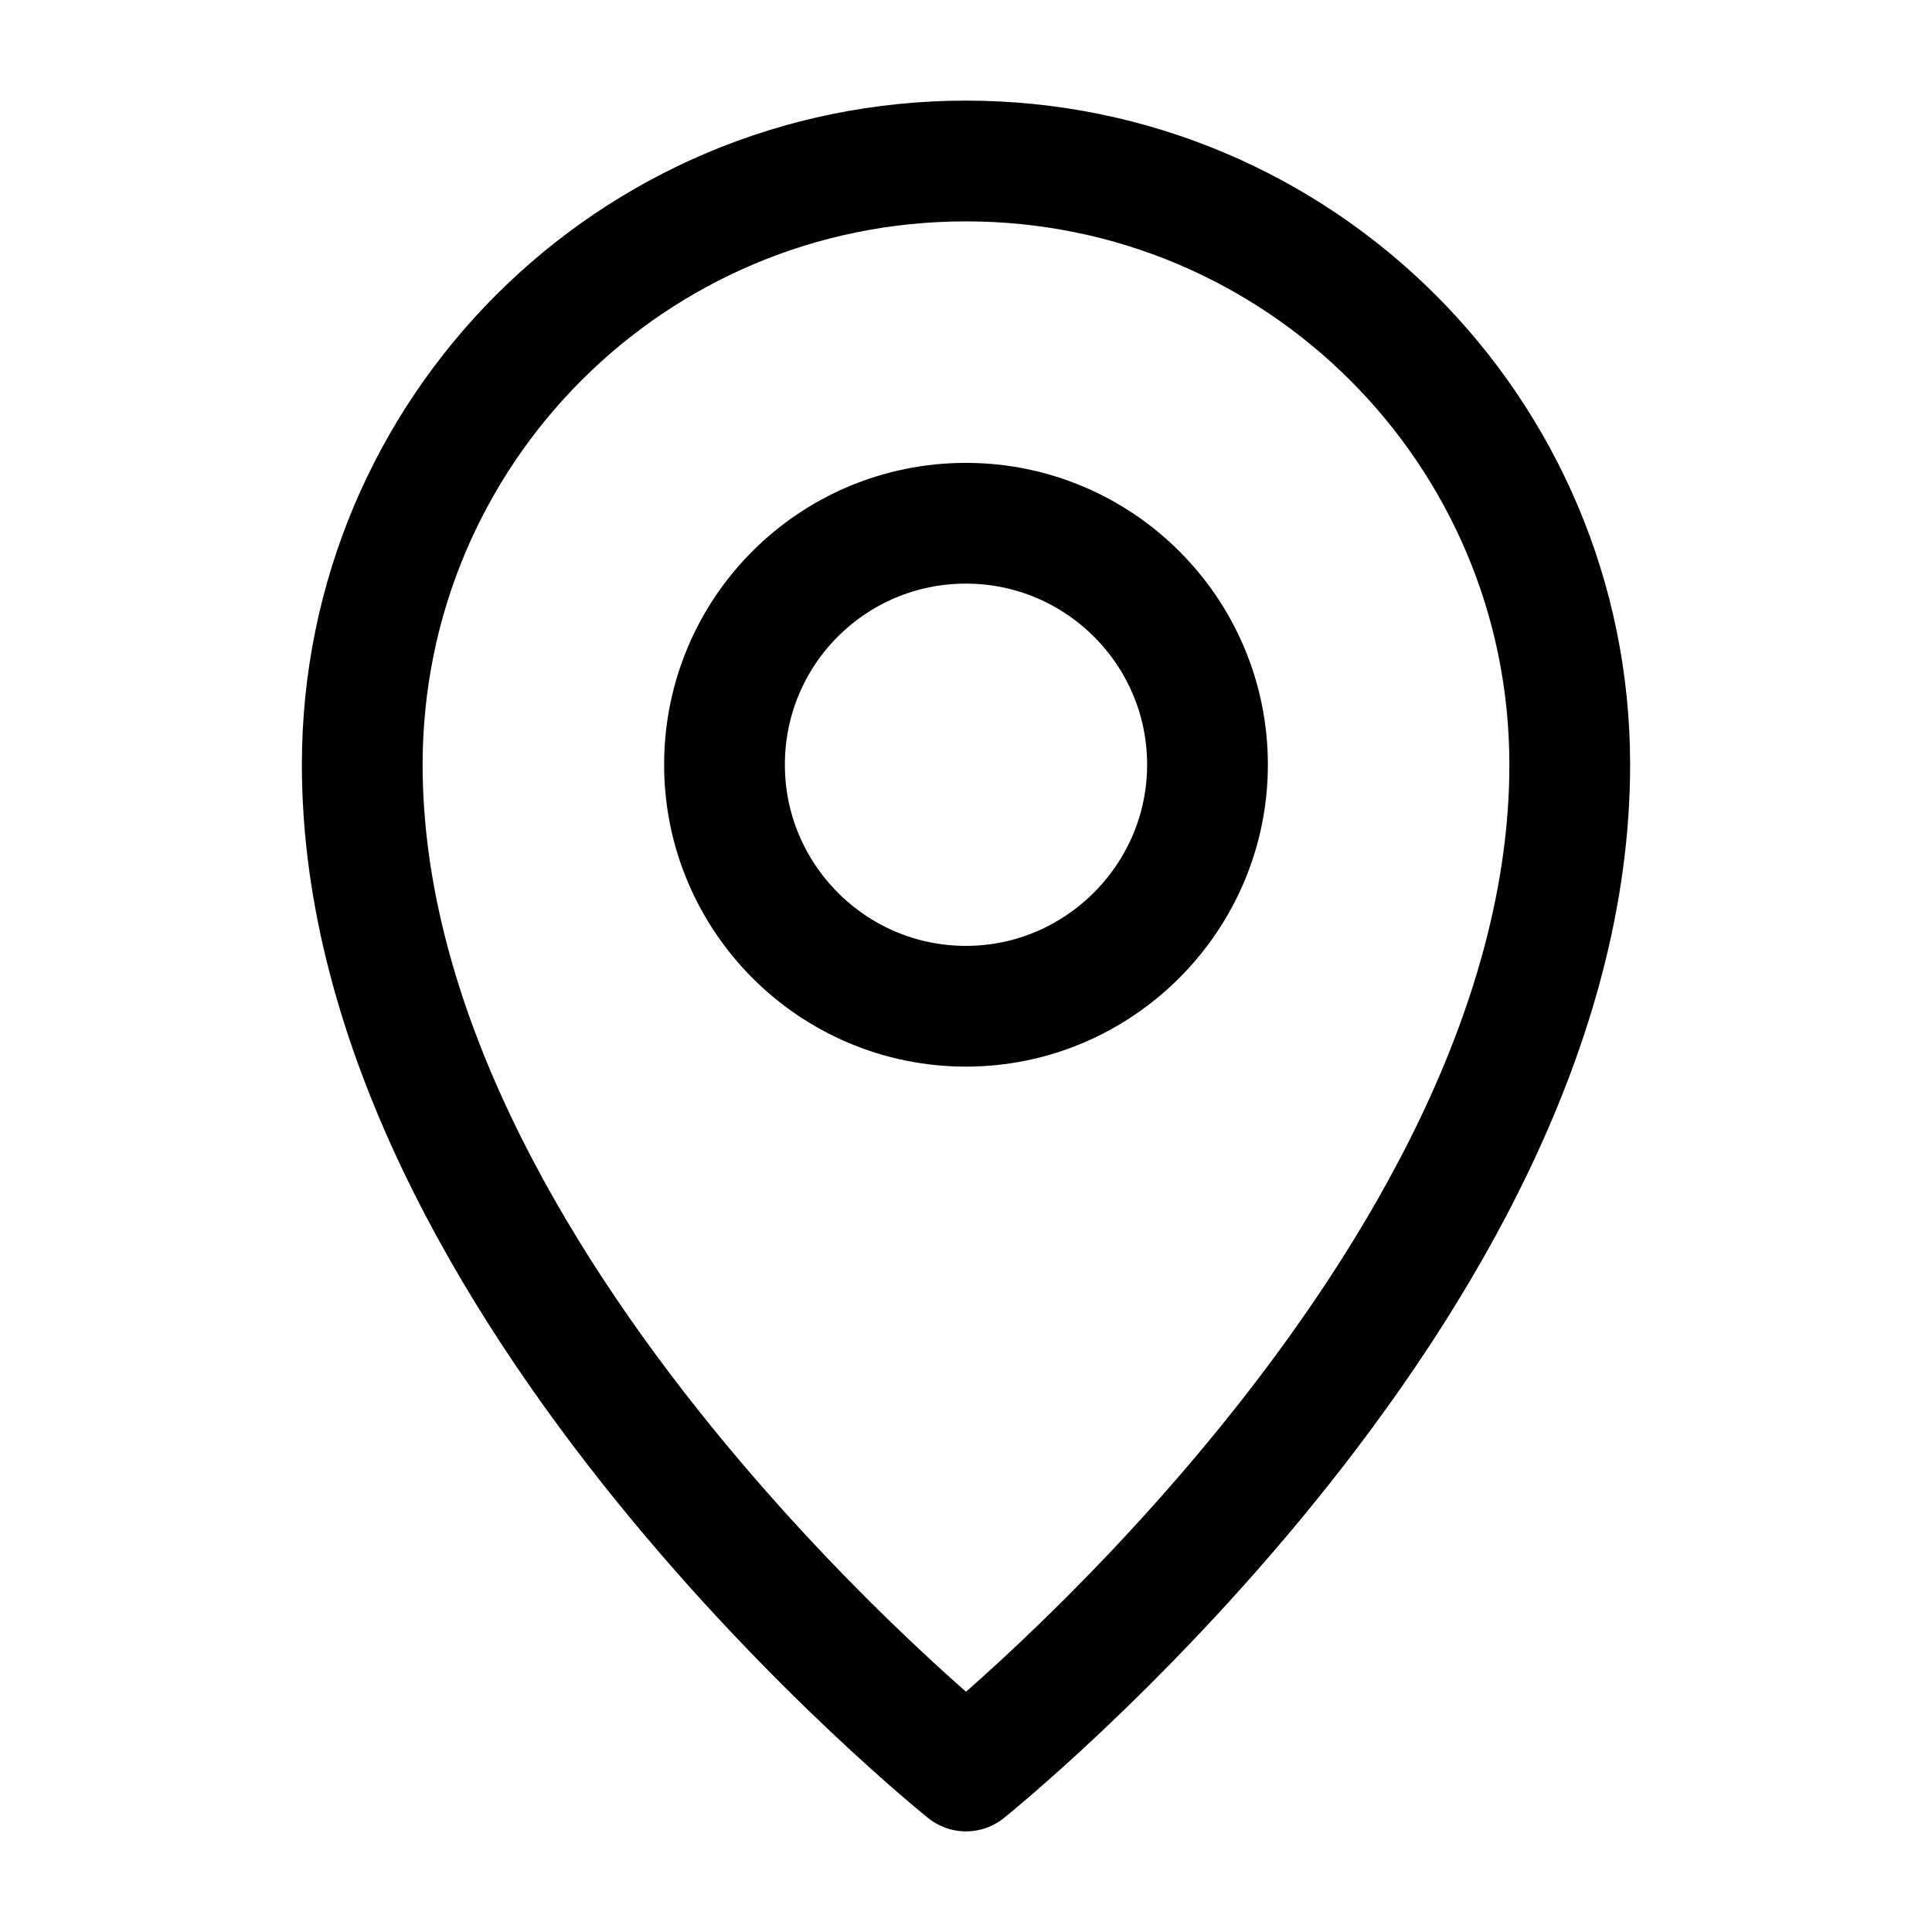
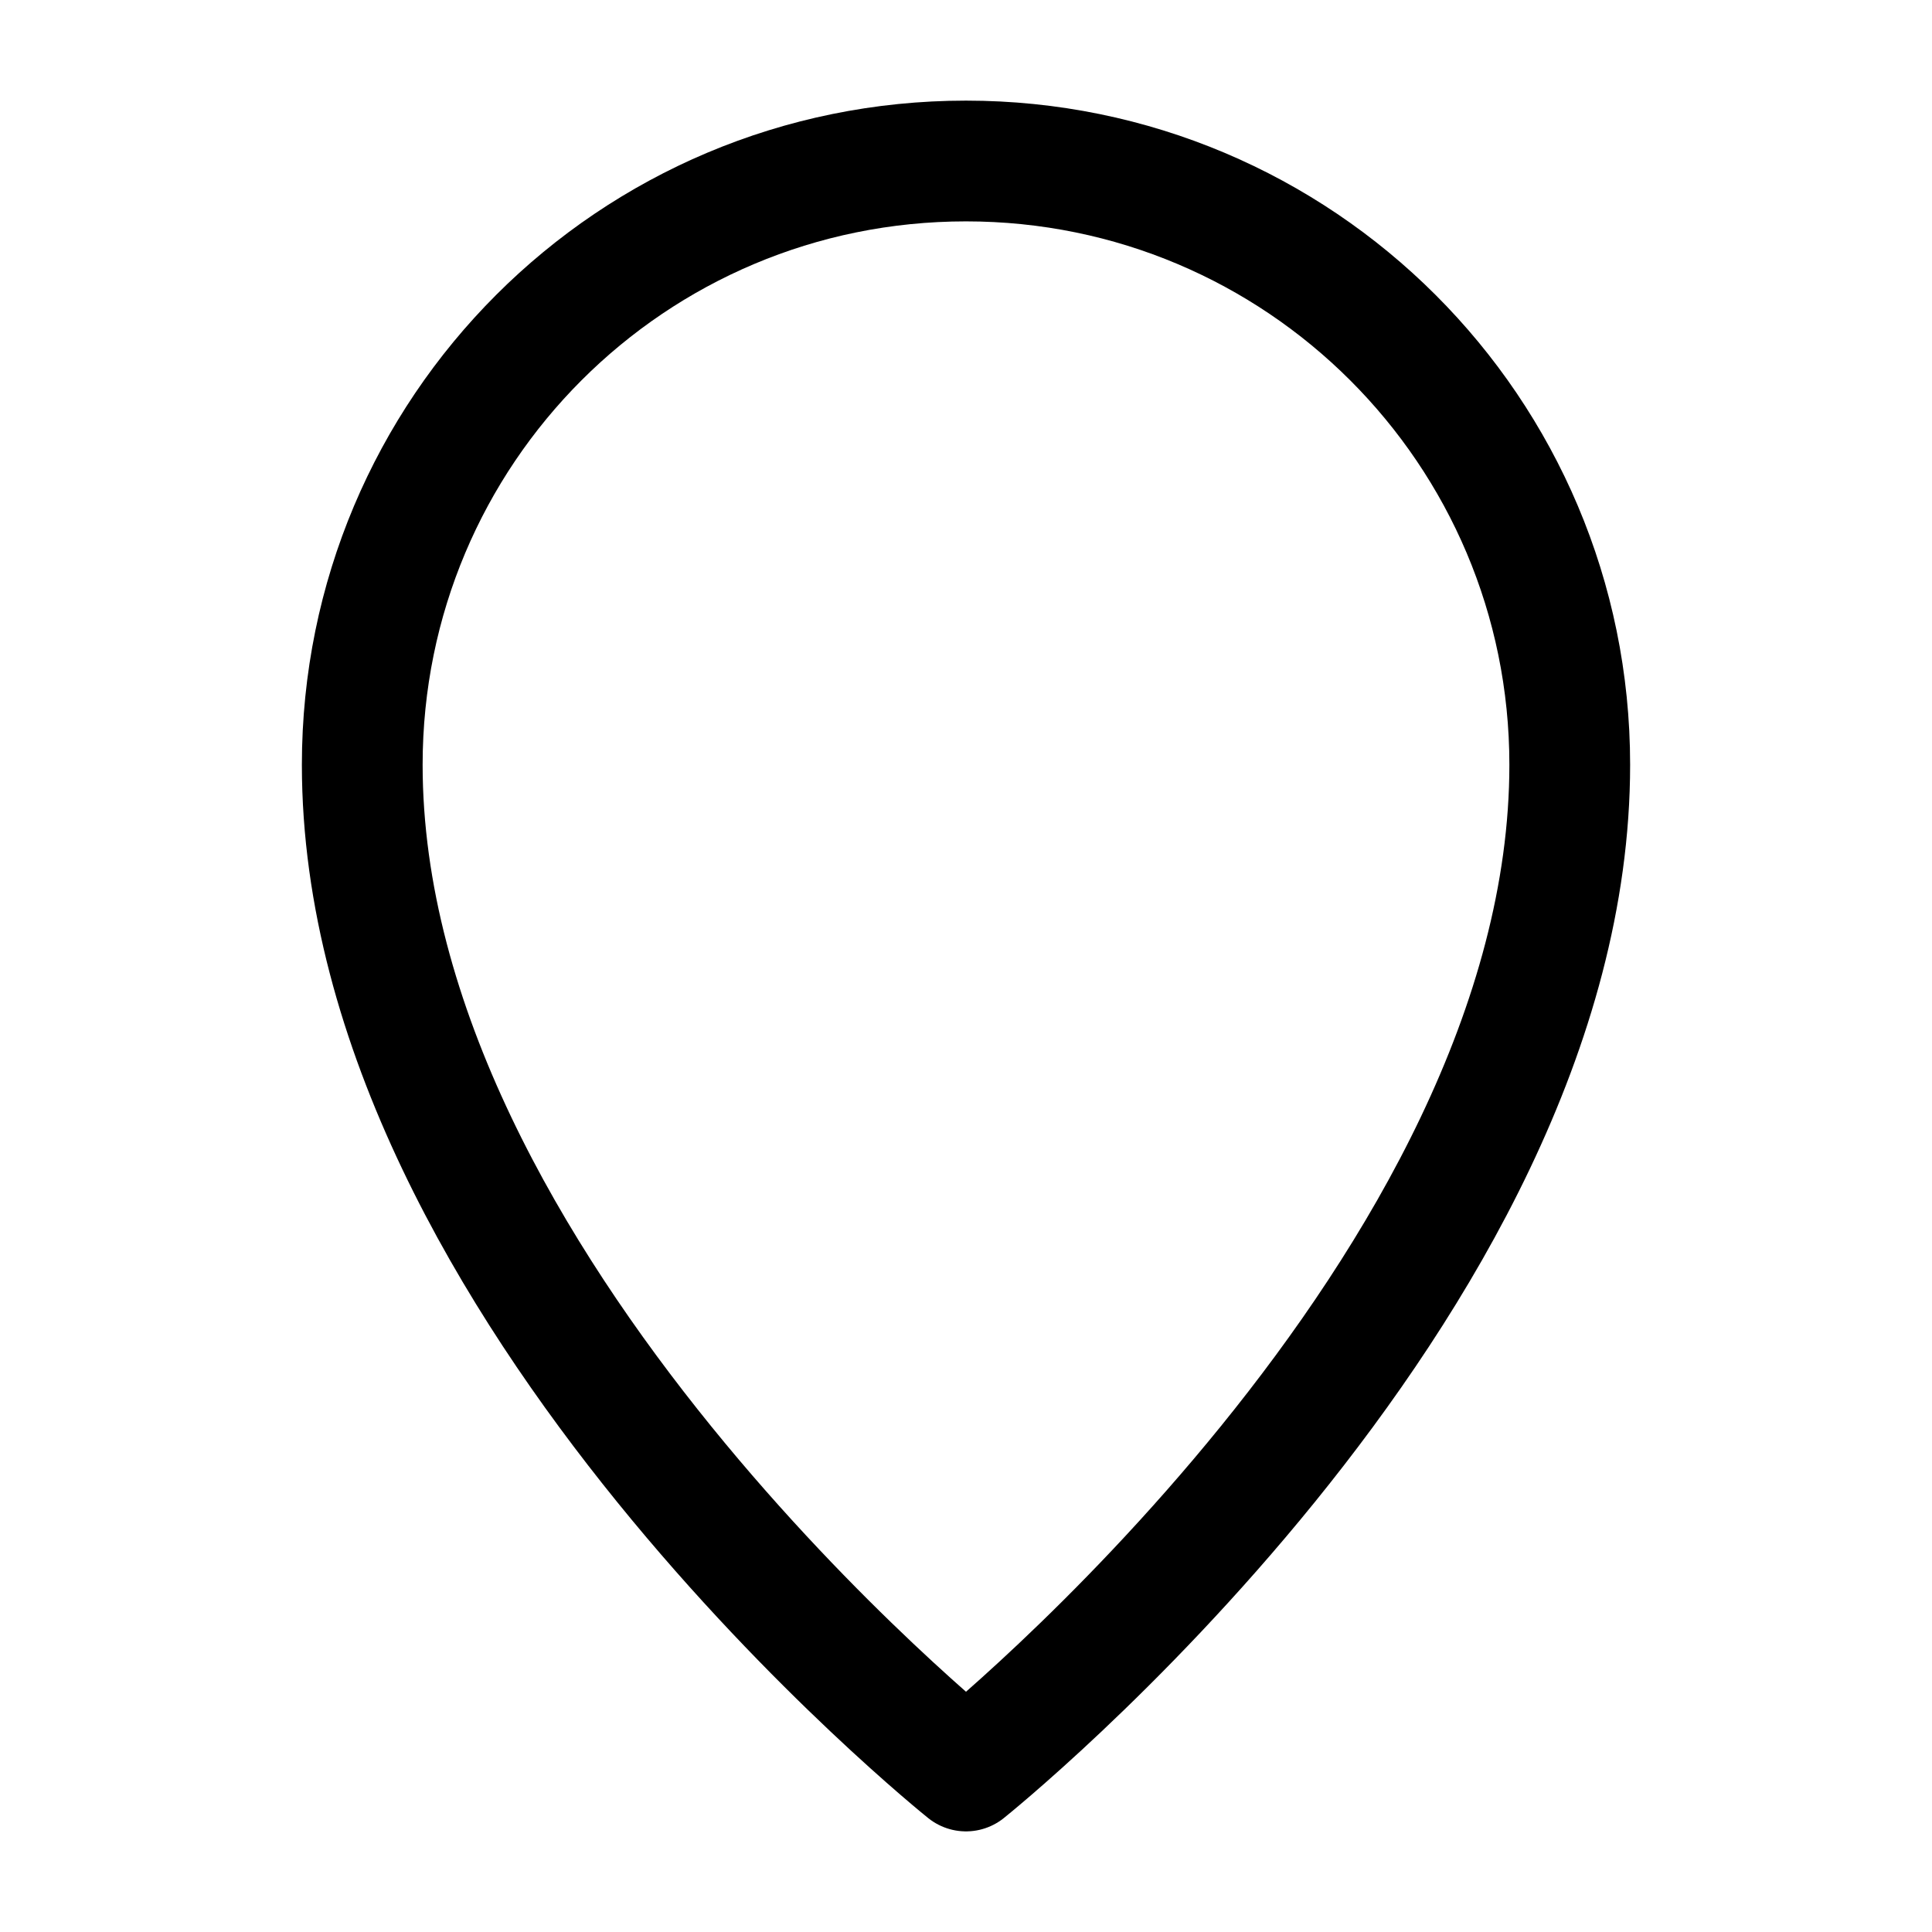
<svg xmlns="http://www.w3.org/2000/svg" width="24" height="24" viewBox="0 0 24 24" fill="none">
-   <path id="path" d="M19.5 9.5C19.5 5.35 16.14 2 12 2C7.85 2 4.5 5.35 4.5 9.5C4.5 16 12 22 12 22C12 22 19.5 16 19.5 9.5Z" stroke="#000000" stroke-opacity="1" stroke-width="1.5" stroke-linejoin="round" />
-   <path id="path" d="M15 9.5C15 7.84 13.65 6.5 12 6.5C10.34 6.5 9 7.84 9 9.5C9 11.15 10.34 12.5 12 12.5C13.65 12.5 15 11.15 15 9.5Z" stroke="#000000" stroke-opacity="1" stroke-width="1.5" stroke-linejoin="round" />
+   <path id="path" d="M19.5 9.5C19.5 5.35 16.14 2 12 2C7.85 2 4.5 5.35 4.5 9.5C4.5 16 12 22 12 22C12 22 19.5 16 19.5 9.5" stroke="#000000" stroke-opacity="1" stroke-width="1.5" stroke-linejoin="round" />
</svg>